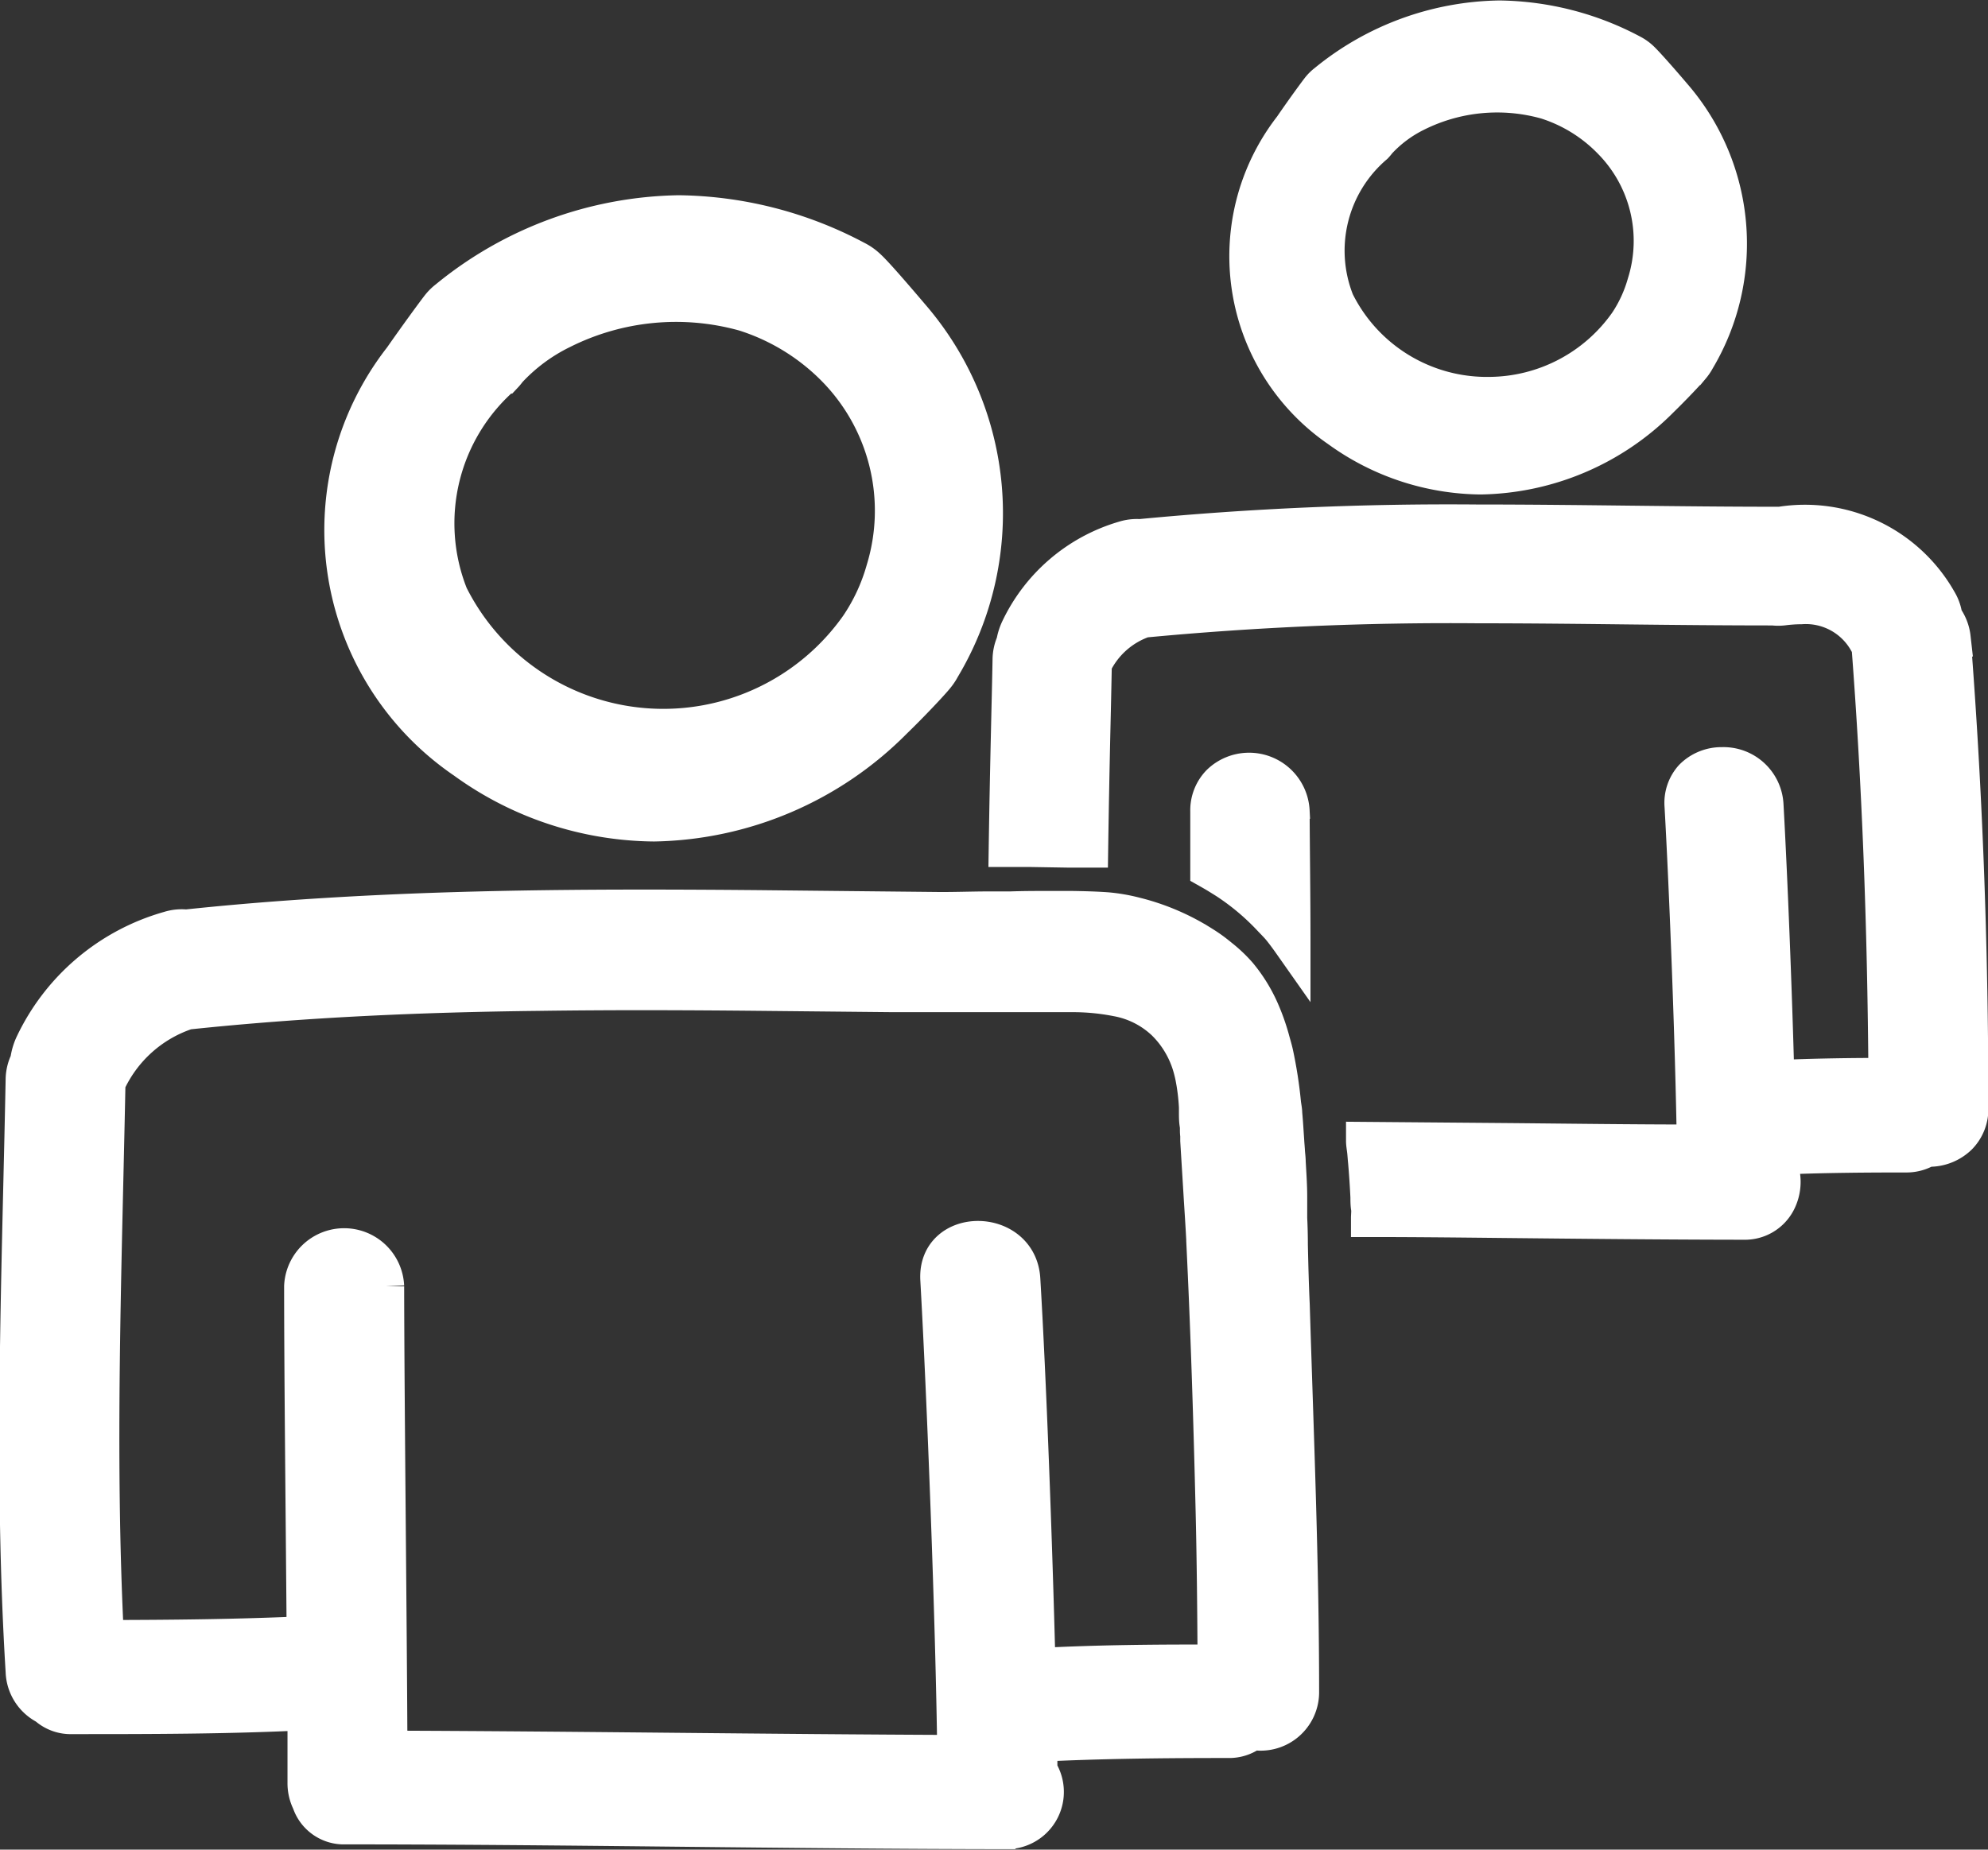
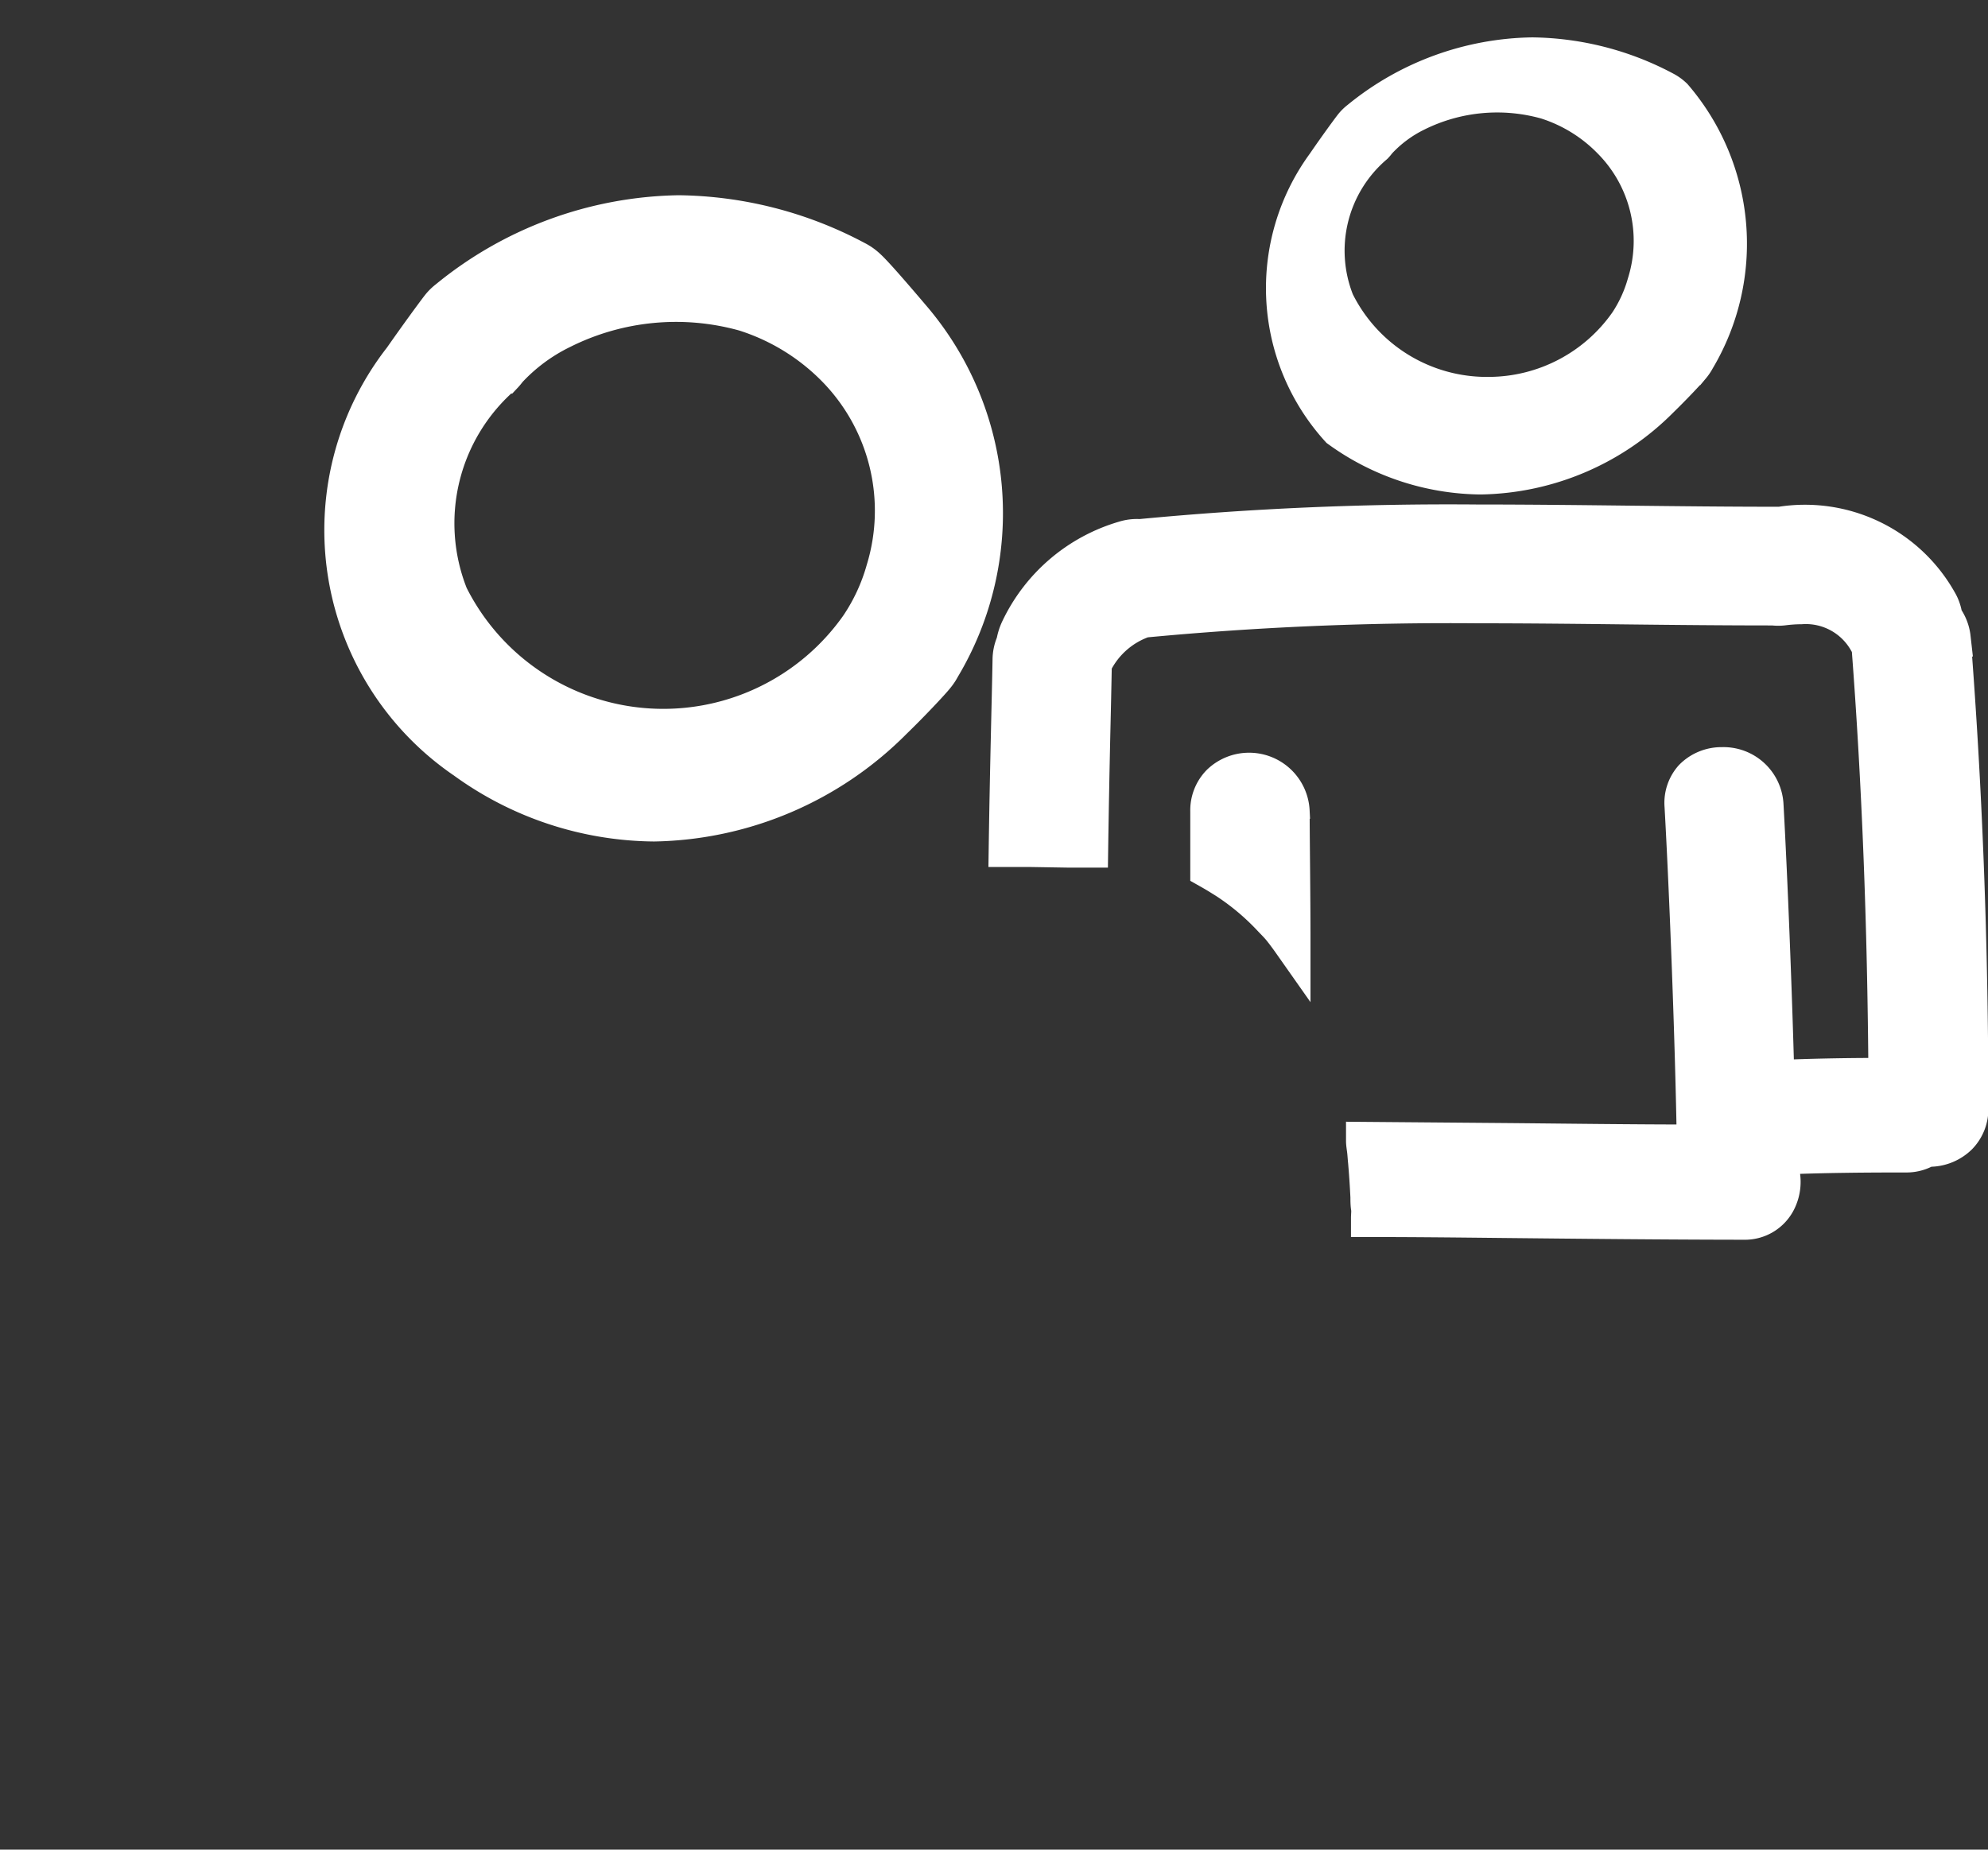
<svg xmlns="http://www.w3.org/2000/svg" width="21.215" height="19.743" viewBox="0 0 21.215 19.743">
  <rect x="0" y="0" width="21.215" height="19.743" fill="#333333" stroke="none" />
  <defs>
    <style>.a{fill:#fff;stroke:#fff;stroke-width:0.4px;}</style>
  </defs>
  <g transform="translate(0.192 0.2)">
    <g transform="translate(0 0)">
      <g transform="translate(0)">
        <path class="a" d="M79.981,68.363A3.486,3.486,0,0,0,82,69.03a3.689,3.689,0,0,0,2.555-1.091c.194-.188.4-.408.452-.473a.565.565,0,0,0,.062-.093,3.208,3.208,0,0,0-.319-3.737c-.214-.252-.4-.466-.473-.532a.515.515,0,0,0-.123-.086,4.119,4.119,0,0,0-1.889-.486,3.99,3.99,0,0,0-2.468.907.476.476,0,0,0-.085.084c-.056.072-.236.318-.4.553A2.973,2.973,0,0,0,79.981,68.363Zm.42-4.114a.481.481,0,0,0,.041-.05,1.936,1.936,0,0,1,.573-.426,2.721,2.721,0,0,1,1.951-.189,2.35,2.35,0,0,1,.975.6,2.171,2.171,0,0,1,.521,2.151,2.067,2.067,0,0,1-.279.6,2.551,2.551,0,0,1-4.365-.33A2.086,2.086,0,0,1,80.4,64.249Z" transform="translate(-75.213 -60.448)" />
-         <path class="a" d="M297.639,19.115a2.613,2.613,0,0,0,1.512.5,2.761,2.761,0,0,0,1.913-.816c.146-.142.294-.3.336-.351a.449.449,0,0,0,.052-.077,2.406,2.406,0,0,0-.241-2.8c-.158-.186-.3-.345-.351-.394a.43.43,0,0,0-.1-.072,3.076,3.076,0,0,0-1.411-.363,2.983,2.983,0,0,0-1.845.677.405.405,0,0,0-.072.071c-.041.053-.174.235-.293.409A2.235,2.235,0,0,0,297.639,19.115Zm.378-3.028a.429.429,0,0,0,.035-.042,1.377,1.377,0,0,1,.4-.3,1.946,1.946,0,0,1,1.4-.135,1.666,1.666,0,0,1,.69.426,1.524,1.524,0,0,1,.371,1.529,1.486,1.486,0,0,1-.192.419,1.817,1.817,0,0,1-1.48.776,1.8,1.8,0,0,1-1.638-1A1.48,1.48,0,0,1,298.017,16.087Z" transform="translate(-283.541 -14.737)" />
+         <path class="a" d="M297.639,19.115a2.613,2.613,0,0,0,1.512.5,2.761,2.761,0,0,0,1.913-.816c.146-.142.294-.3.336-.351a.449.449,0,0,0,.052-.077,2.406,2.406,0,0,0-.241-2.8a.43.43,0,0,0-.1-.072,3.076,3.076,0,0,0-1.411-.363,2.983,2.983,0,0,0-1.845.677.405.405,0,0,0-.072.071c-.041.053-.174.235-.293.409A2.235,2.235,0,0,0,297.639,19.115Zm.378-3.028a.429.429,0,0,0,.035-.042,1.377,1.377,0,0,1,.4-.3,1.946,1.946,0,0,1,1.4-.135,1.666,1.666,0,0,1,.69.426,1.524,1.524,0,0,1,.371,1.529,1.486,1.486,0,0,1-.192.419,1.817,1.817,0,0,1-1.48.776,1.8,1.8,0,0,1-1.638-1A1.48,1.48,0,0,1,298.017,16.087Z" transform="translate(-283.541 -14.737)" />
        <path class="a" d="M247.7,139.259a.43.43,0,0,0-.059-.173,1.634,1.634,0,0,0-1.685-.808h-.007l-.032,0c-.532,0-1.065-.006-1.6-.012s-1.07-.012-1.6-.012a34.606,34.606,0,0,0-3.595.156.448.448,0,0,0-.166.019,1.8,1.8,0,0,0-1.126.965.548.548,0,0,0-.042.139.441.441,0,0,0-.039.176c-.005.272-.012.543-.018.814-.009.394-.017.794-.023,1.2h.227l.421.007.113,0,.114,0c.006-.415.014-.829.023-1.237q.009-.368.016-.737a.934.934,0,0,1,.541-.481,34.536,34.536,0,0,1,3.56-.153c.533,0,1.067.006,1.6.012s1.048.011,1.556.011a.44.44,0,0,0,.108,0,1.6,1.6,0,0,1,.191-.013.753.753,0,0,1,.711.39c.008.014.017.026.026.039.111,1.454.17,2.96.181,4.6-.365,0-.777.005-1.19.024-.025-.938-.073-2.147-.116-2.922a.441.441,0,0,0-.455-.419.433.433,0,0,0-.315.128.4.4,0,0,0-.1.3c.052.922.115,2.553.131,3.6-.693,0-1.386-.01-2.079-.016l-1.451-.012c0,.038.008.076.012.114s.006.075.01.113q.016.187.025.376c0,.038,0,.075.006.113s0,.075,0,.113c.465,0,.93.005,1.4.01.865.009,1.73.018,2.595.019h0a.387.387,0,0,0,.348-.2.456.456,0,0,0,.01-.416v-.078c.469-.021.935-.024,1.372-.024a.406.406,0,0,0,.218-.061h.023a.448.448,0,0,0,.318-.126.412.412,0,0,0,.118-.3c0-1.786-.066-3.429-.189-5.02A.443.443,0,0,0,247.7,139.259Zm-1.78-.868h0Z" transform="translate(-227.149 -132.869)" />
        <path class="a" d="M288.961,200.353a2.608,2.608,0,0,1,.423.361c.038.041.079.08.114.123s.077.1.115.154c0-.532-.008-1.032-.009-1.406a.447.447,0,0,0-.756-.3.414.414,0,0,0-.118.3c0,.182,0,.395,0,.626.039.022.077.044.114.067S288.924,200.327,288.961,200.353Z" transform="translate(-276.02 -191.126)" />
-         <path class="a" d="M13.569,236.233q0-.143-.007-.285c0-.038,0-.076,0-.113s0-.076,0-.113c0-.126-.009-.251-.016-.376,0-.038-.006-.076-.008-.113s-.006-.076-.008-.114c-.007-.1-.012-.193-.021-.289,0-.036-.009-.074-.013-.11a4.66,4.66,0,0,0-.083-.534c-.01-.044-.023-.088-.035-.131a2.246,2.246,0,0,0-.116-.329,1.611,1.611,0,0,0-.234-.377,1.466,1.466,0,0,0-.191-.182c-.037-.03-.074-.06-.114-.088s-.075-.05-.114-.074a2.377,2.377,0,0,0-.255-.136,2.413,2.413,0,0,0-.429-.15,1.837,1.837,0,0,0-.3-.052c-.125-.009-.251-.012-.377-.014l-.112,0h-.116c-.141,0-.281,0-.422.005l-.113,0-.114,0c-.187,0-.374.008-.56.006l-.977-.01-.967-.01c-1.3-.011-2.594-.011-3.89.047-.727.033-1.454.083-2.178.16a.443.443,0,0,0-.181.018A2.29,2.29,0,0,0,.168,234.1a.59.59,0,0,0-.048.172.443.443,0,0,0-.048.2c-.041,2.106-.129,4.208,0,6.312a.428.428,0,0,0,.237.369.38.38,0,0,0,.271.1c.833,0,1.666,0,2.5-.042,0,.279,0,.539,0,.762a.439.439,0,0,0,.046.2.374.374,0,0,0,.37.257c2.355,0,4.71.049,7.066.051a.411.411,0,0,0,.334-.639c0-.093,0-.192,0-.294.674-.034,1.349-.04,2.025-.04a.386.386,0,0,0,.254-.088.424.424,0,0,0,.514-.42c0-1.378-.058-2.753-.1-4.13C13.579,236.662,13.574,236.447,13.569,236.233Zm-2.693,4.5c-.035-1.376-.1-3.1-.162-4.133-.031-.564-.913-.568-.881,0,.072,1.283.163,3.641.181,5.062-2.018-.008-4.036-.039-6.054-.046-.006-1.416-.033-3.7-.035-4.943a.441.441,0,0,0-.881,0c0,.928.017,2.429.027,3.721-.712.033-1.424.04-2.136.041-.1-1.978-.023-3.955.016-5.933a1.433,1.433,0,0,1,.857-.769c1.249-.132,2.5-.186,3.76-.2.792-.011,1.585-.008,2.378,0l1.4.014c.34,0,.68,0,1.019,0h.227l.371,0h.278a2.449,2.449,0,0,1,.493.046,1,1,0,0,1,.507.256,1.071,1.071,0,0,1,.184.238,1.057,1.057,0,0,1,.071.149c.014.036.026.073.036.11s.019.075.026.114a2.294,2.294,0,0,1,.035.3c0,.023,0,.047,0,.07s0,.075.007.113,0,.077.007.115c0,.02,0,.04,0,.06.011.18.022.36.033.541s.022.341.031.512c0,0,0,.009,0,.014.047.96.077,1.92.1,2.88.013.544.018,1.088.021,1.632C12.16,240.695,11.517,240.7,10.876,240.735Z" transform="translate(-0.004 -223.143)" />
      </g>
    </g>
  </g>
</svg>